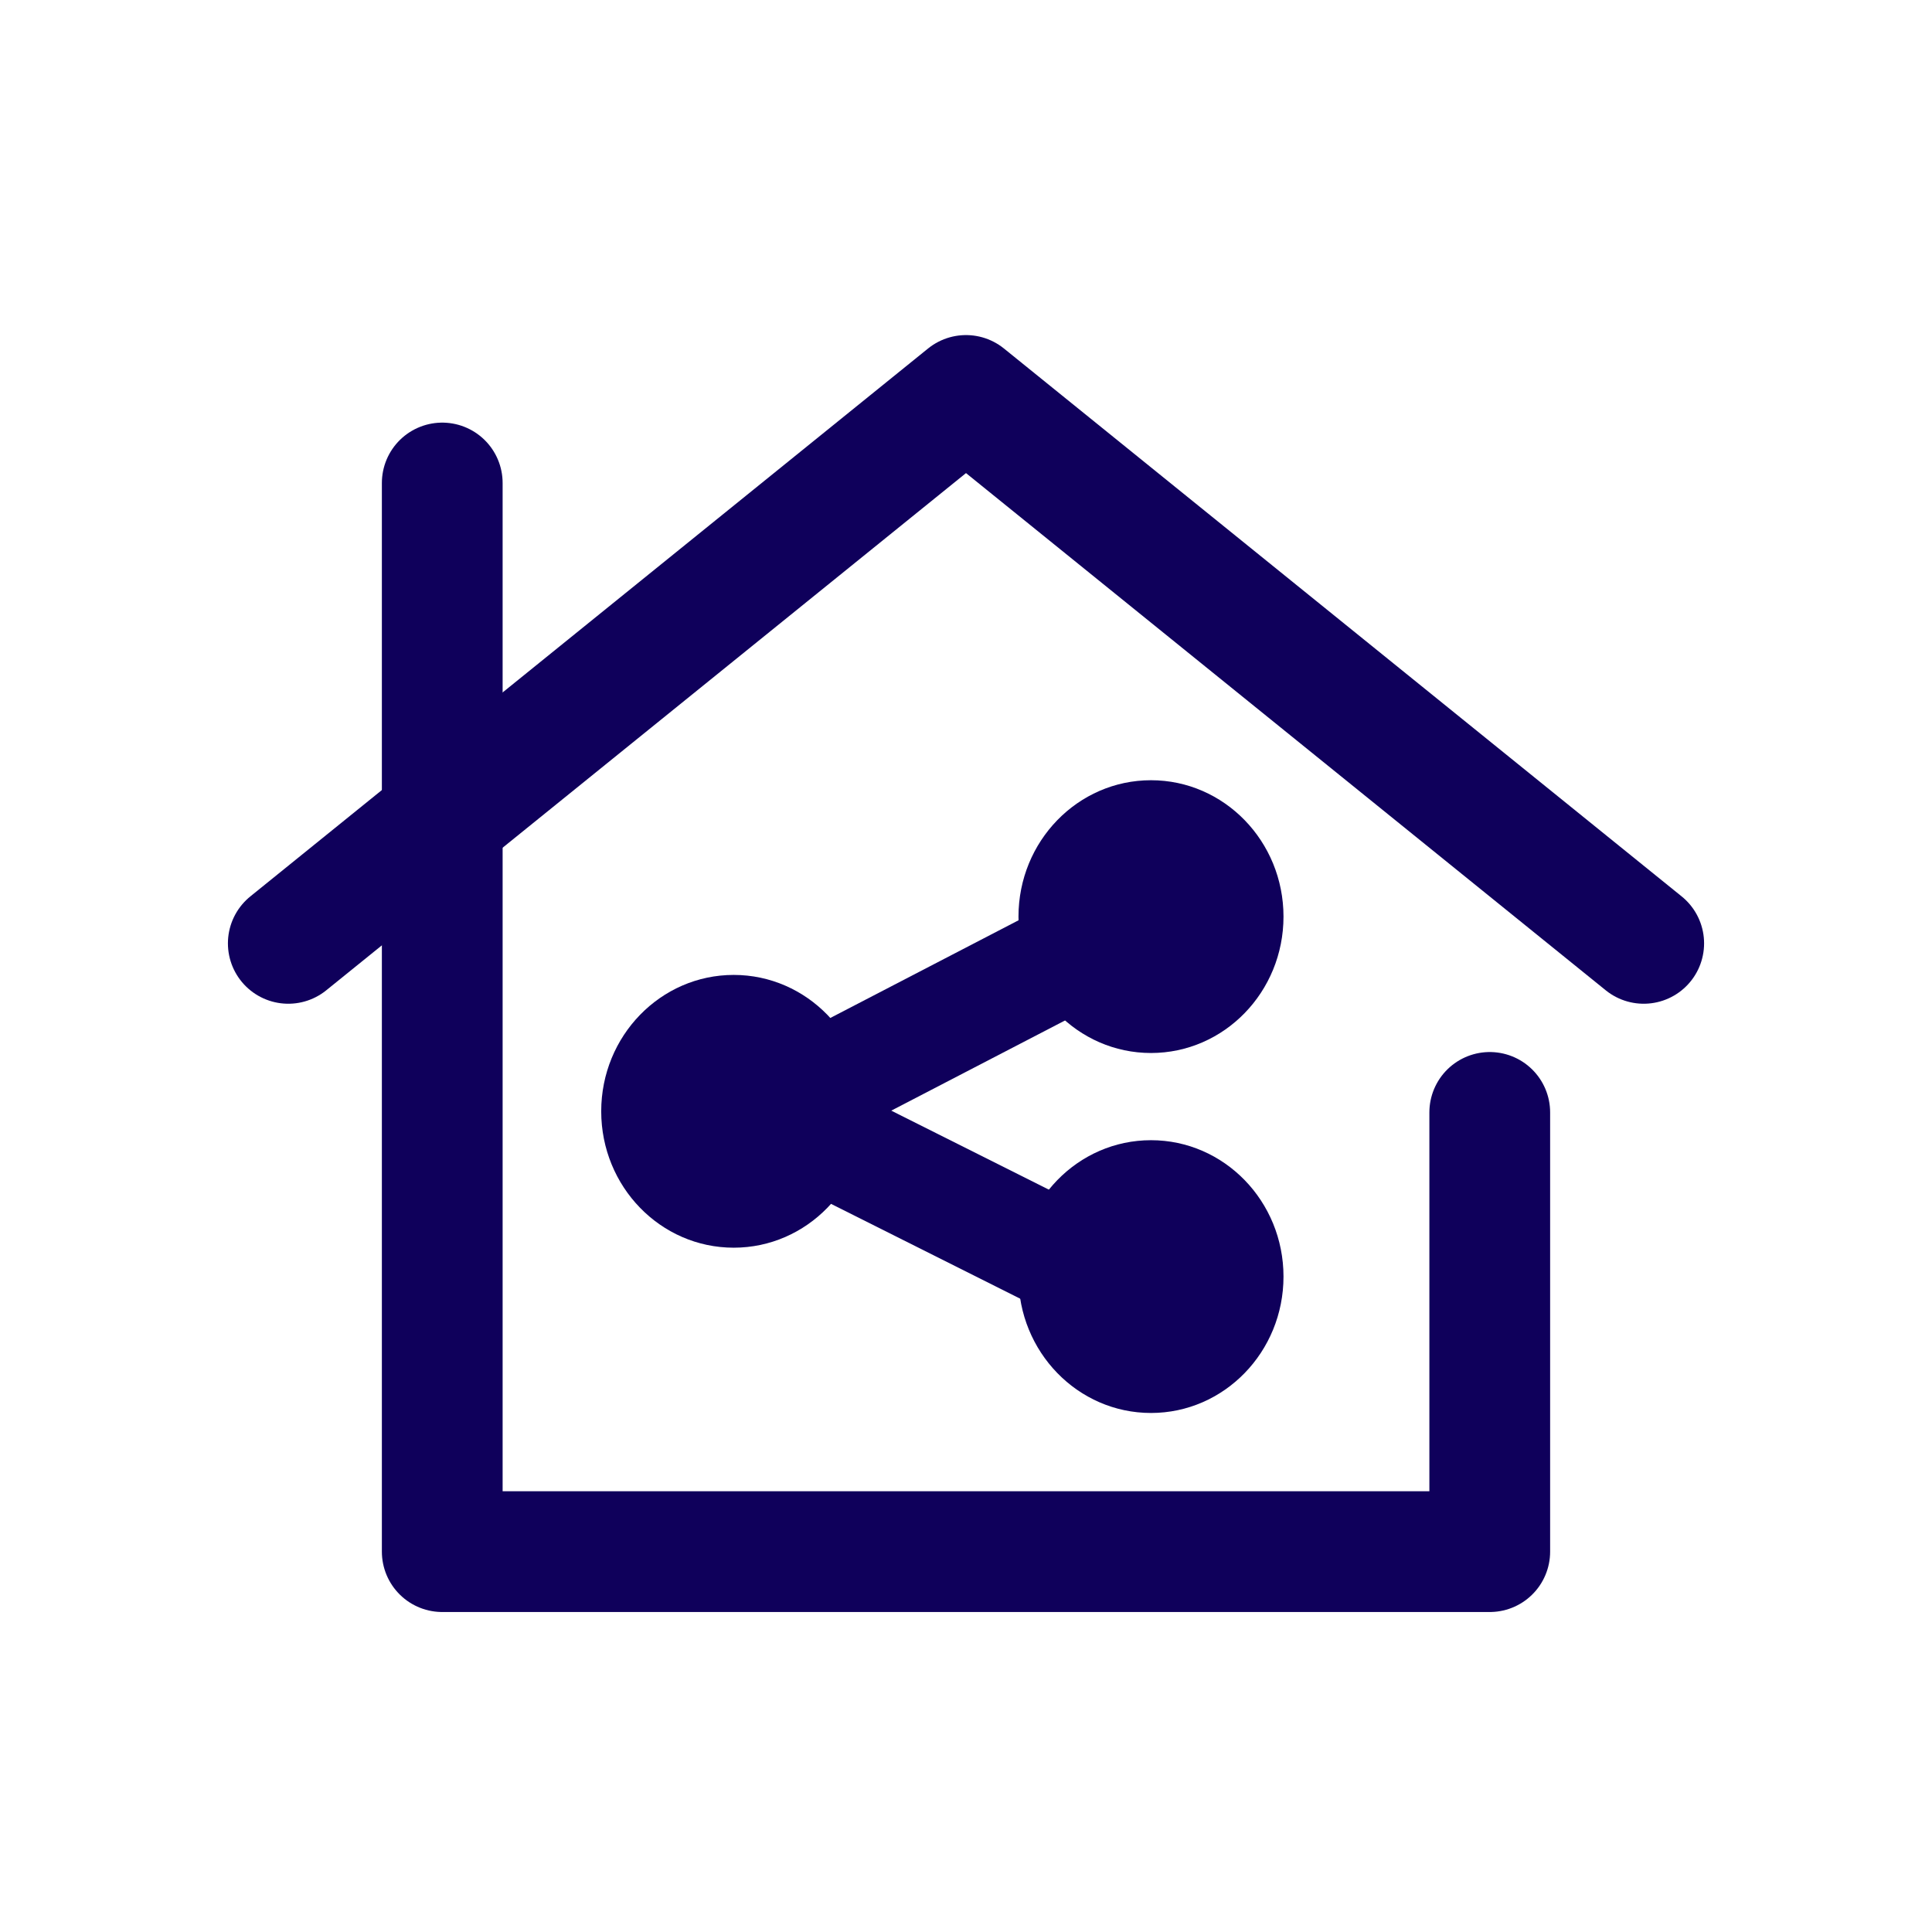
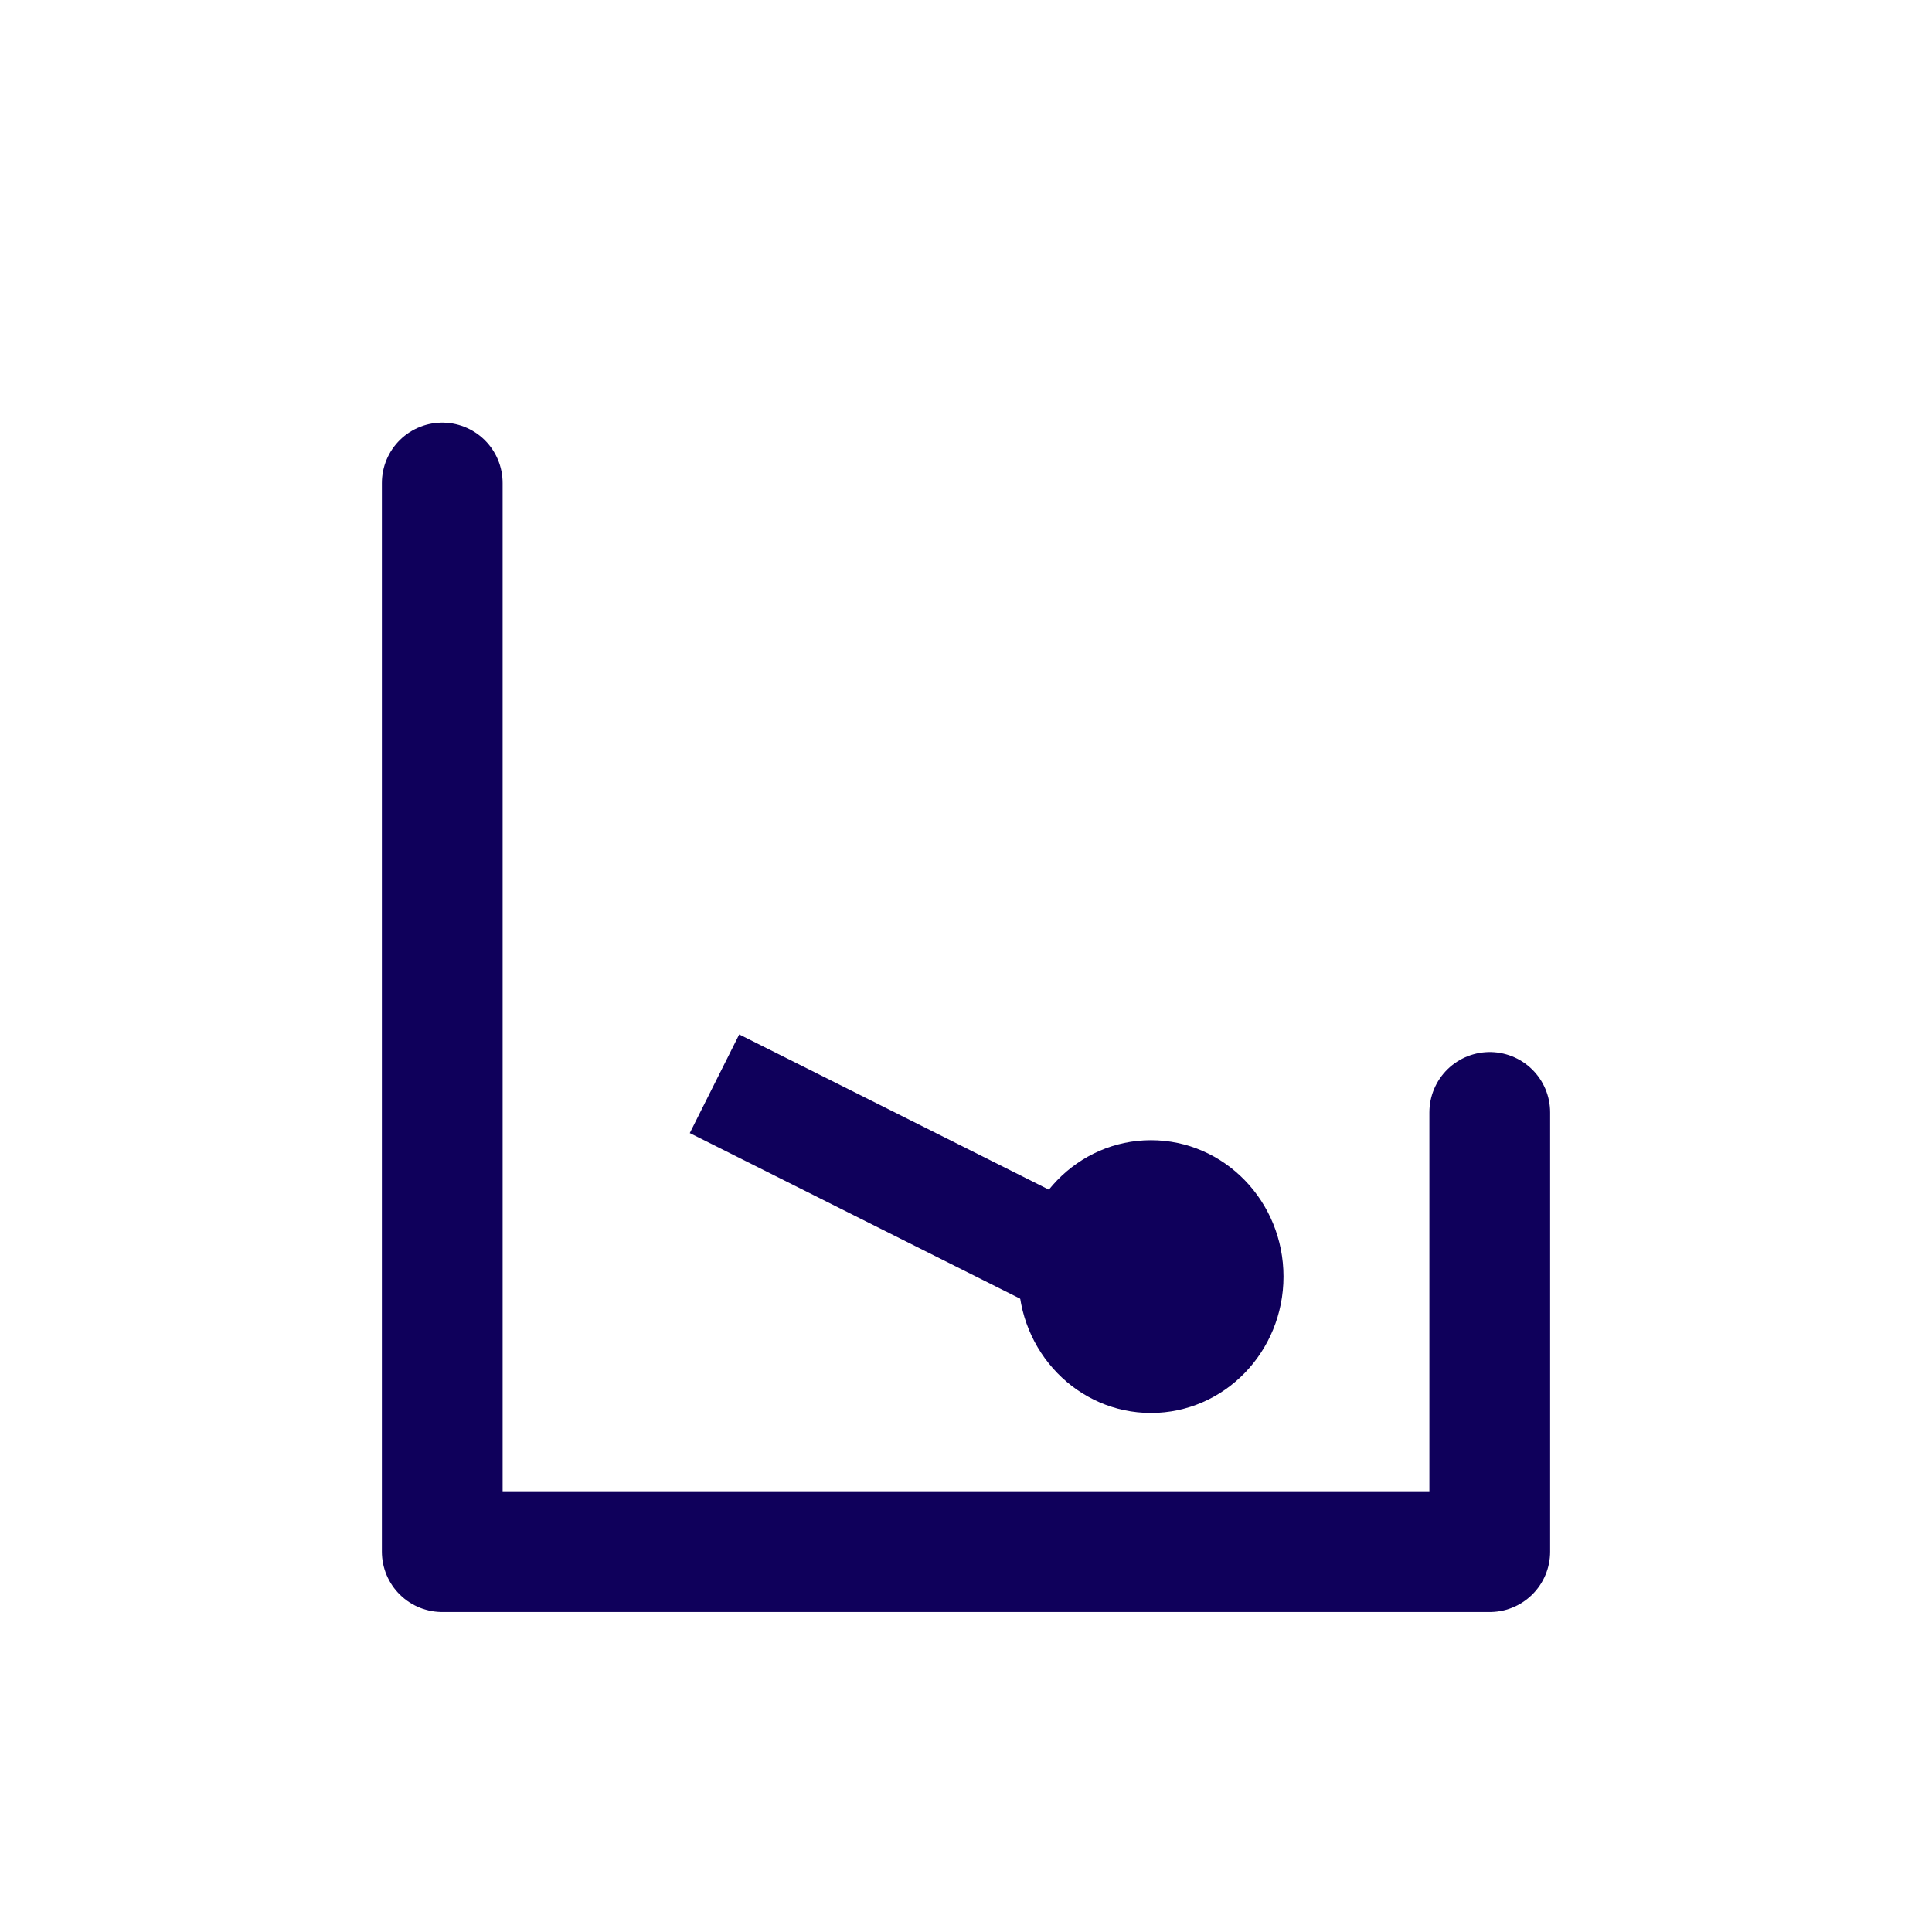
<svg xmlns="http://www.w3.org/2000/svg" xmlns:ns1="http://sodipodi.sourceforge.net/DTD/sodipodi-0.dtd" xmlns:ns2="http://www.inkscape.org/namespaces/inkscape" style="enable-background:new 0 0 128 128;" version="1.1" viewBox="0 0 128 128" xml:space="preserve" id="svg3741" ns1:docname="HouseShare.svg" ns2:version="0.92.3 (2405546, 2018-03-11)">
  <defs id="defs3745" />
  <ns1:namedview pagecolor="#ffffff" bordercolor="#666666" borderopacity="1" objecttolerance="10" gridtolerance="10" guidetolerance="10" ns2:pageopacity="0" ns2:pageshadow="2" ns2:window-width="1920" ns2:window-height="1027" id="namedview3743" showgrid="false" ns2:zoom="1.6757813" ns2:cx="152.33383" ns2:cy="42.943055" ns2:window-x="-8" ns2:window-y="-8" ns2:window-maximized="1" ns2:current-layer="Layer_2" />
  <style type="text/css" id="style3731">
	.st0{display:none;}
	.st1{display:inline;}
	.st2{fill:none;stroke:#0F005B;stroke-width:8;stroke-linecap:round;stroke-linejoin:round;stroke-miterlimit:10;}
</style>
  <g class="st0" id="Layer_1" />
  <g id="Layer_2">
-     <polyline class="st2" points="19.1,62.5 64,26.2 108.9,62.5  " id="polyline3736" />
    <polyline class="st2" points="98.7,73.7 98.7,102.8 29.3,102.8 29.3,32  " id="polyline3738" />
    <g id="g3803" transform="translate(2.387,2.387)" style="fill:#0f005b;fill-opacity:1">
-       <ellipse style="stroke-width:0.812;fill:#0f005b;fill-opacity:1" ry="9.036" rx="8.779" cy="71.24" cx="46.224" id="path3749" />
-       <ellipse style="stroke-width:0.812;fill:#0f005b;fill-opacity:1" ry="9.036" rx="8.779" cy="58.341" cx="73.869" id="path3749-6" />
      <ellipse style="stroke-width:0.812;fill:#0f005b;fill-opacity:1" ry="9.036" rx="8.779" cy="82.19" cx="73.869" id="path3749-6-3" />
      <rect transform="rotate(116.624)" style="stroke-width:1.203;fill:#0f005b;fill-opacity:1" y="-101.725" x="38.255" height="30.434" width="7.31" id="rect3781" />
-       <rect transform="rotate(62.574)" style="stroke-width:1.203;fill:#0f005b;fill-opacity:1" y="-39.352" x="81.982" height="30.434" width="7.31" id="rect3781-9" />
    </g>
  </g>
</svg>